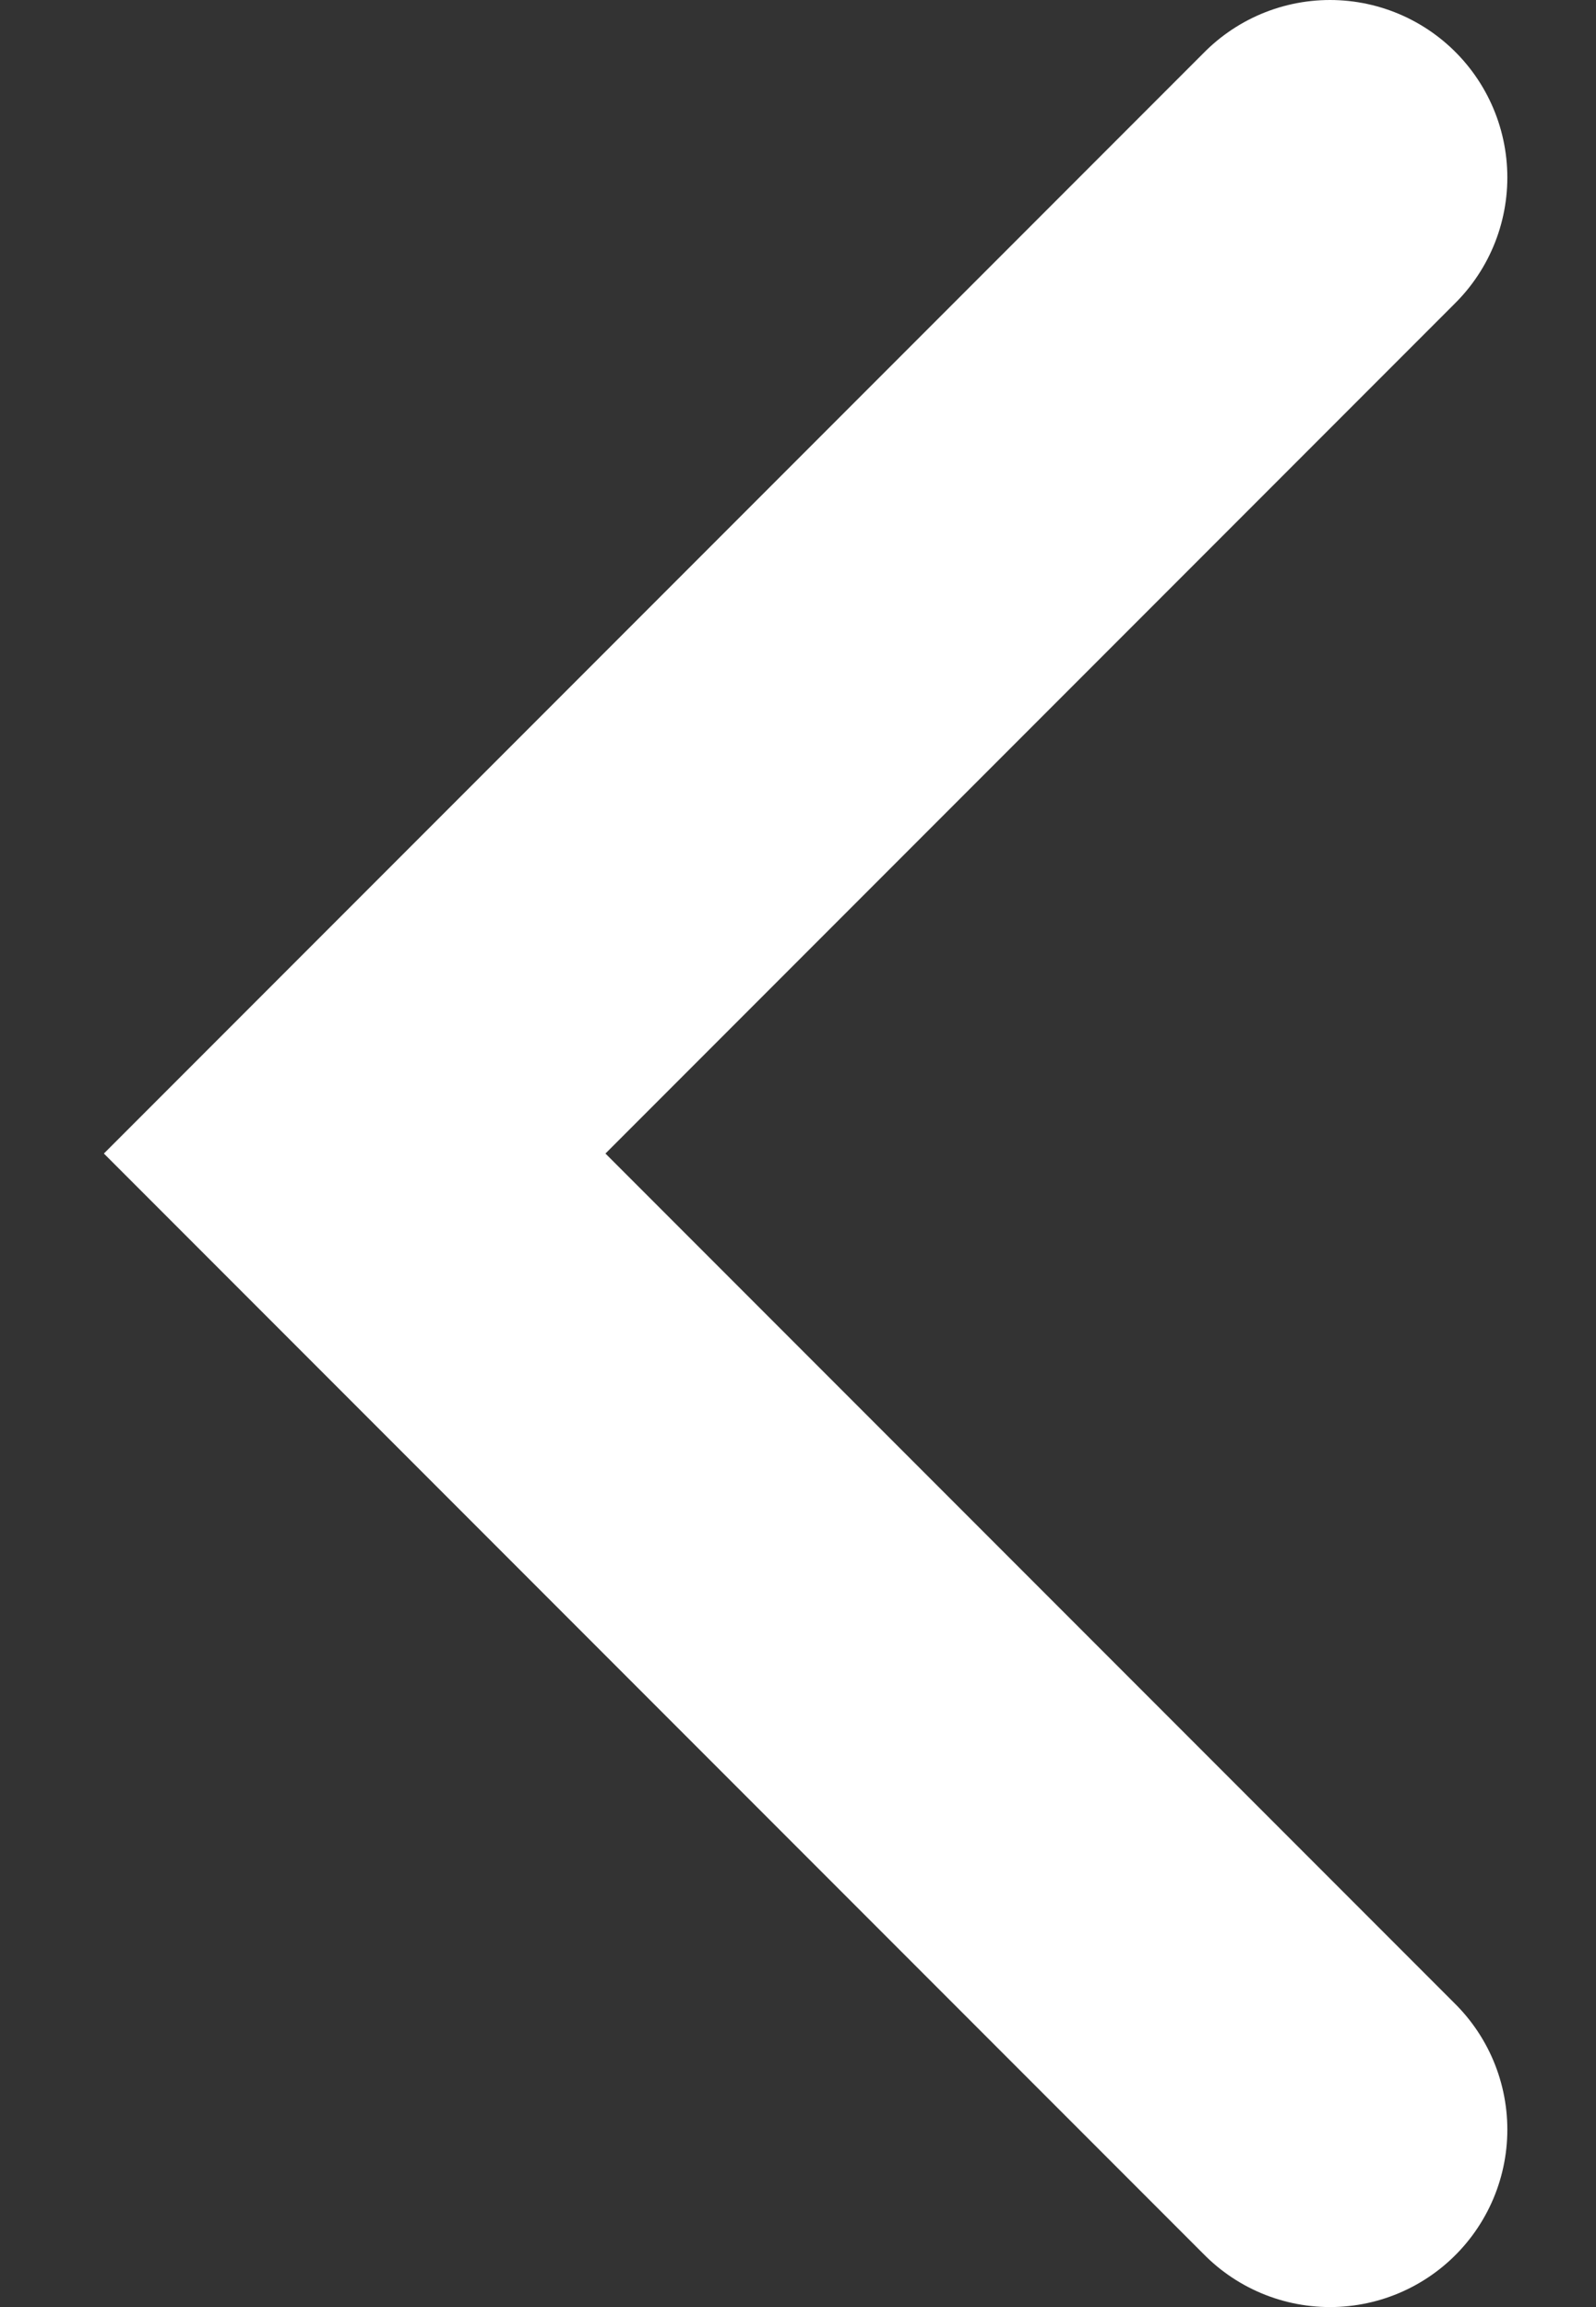
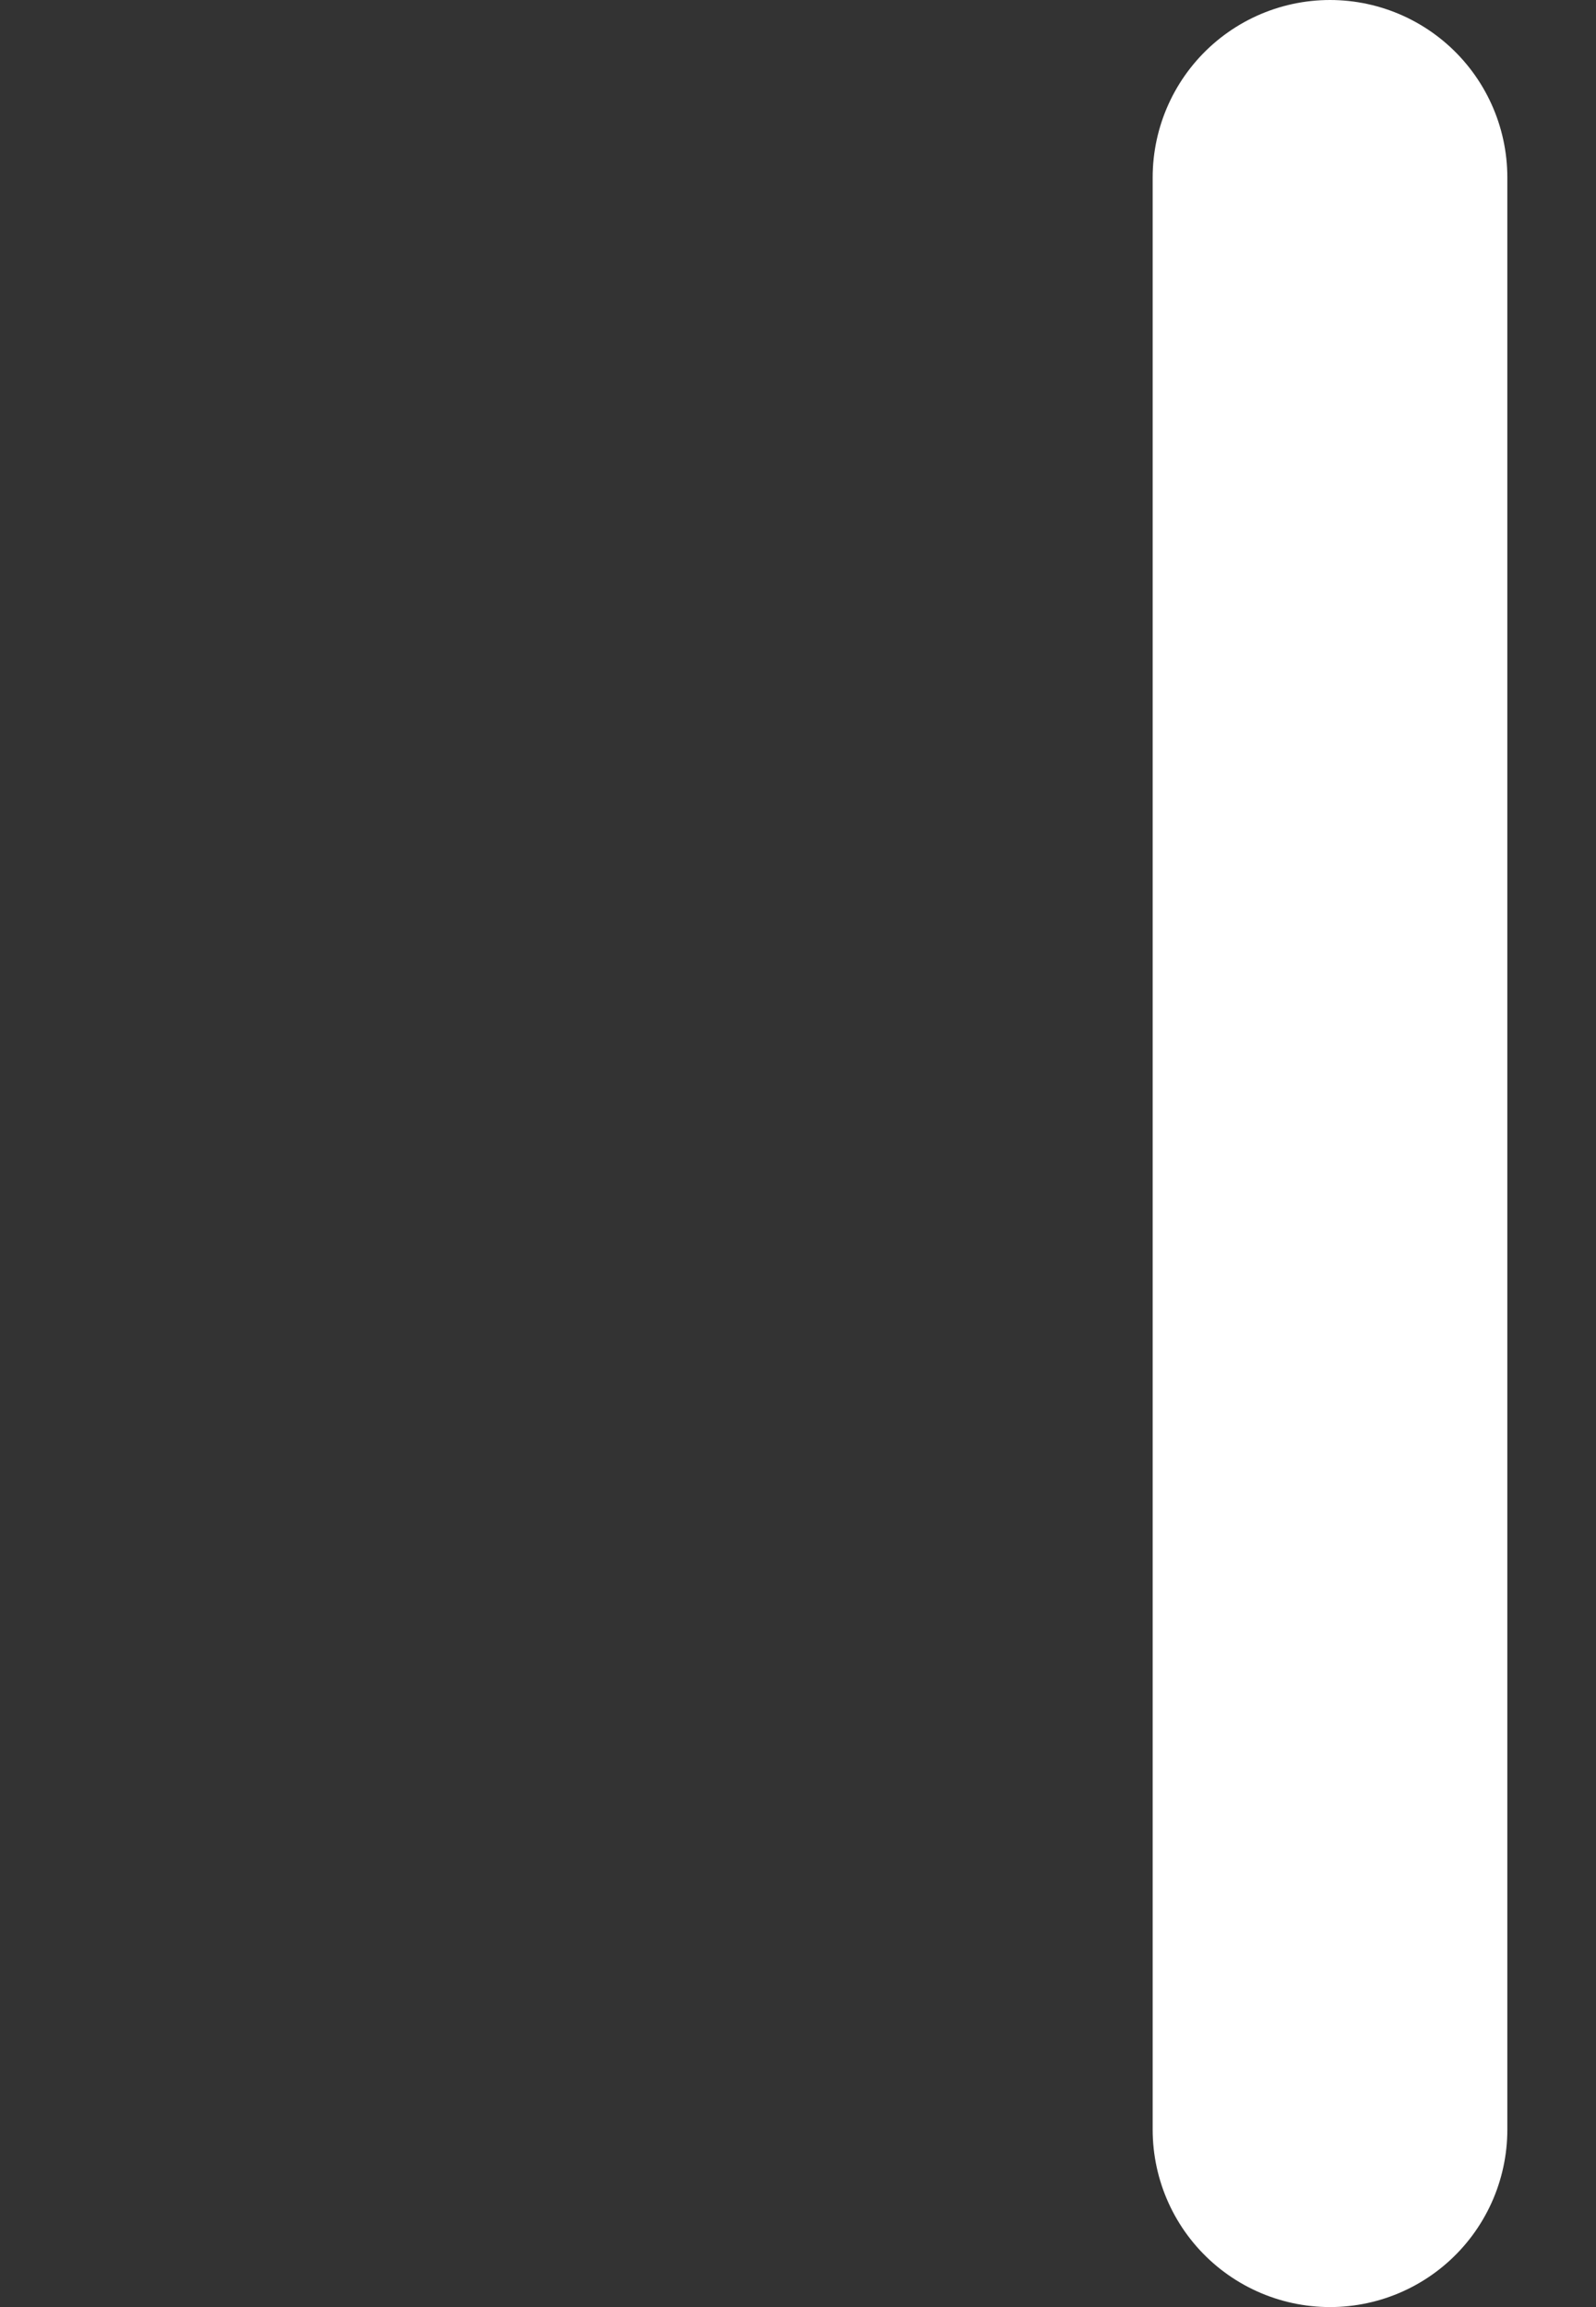
<svg xmlns="http://www.w3.org/2000/svg" width="9" height="13" viewBox="0 0 9 13" fill="none">
  <rect x="0" y="0" width="9" height="13" fill="#333333" stroke="none" />
-   <path d="M7.5 1L2 6.5L7.5 12" stroke="white" stroke-width="2" stroke-linecap="round" />
+   <path d="M7.5 1L7.5 12" stroke="white" stroke-width="2" stroke-linecap="round" />
</svg>